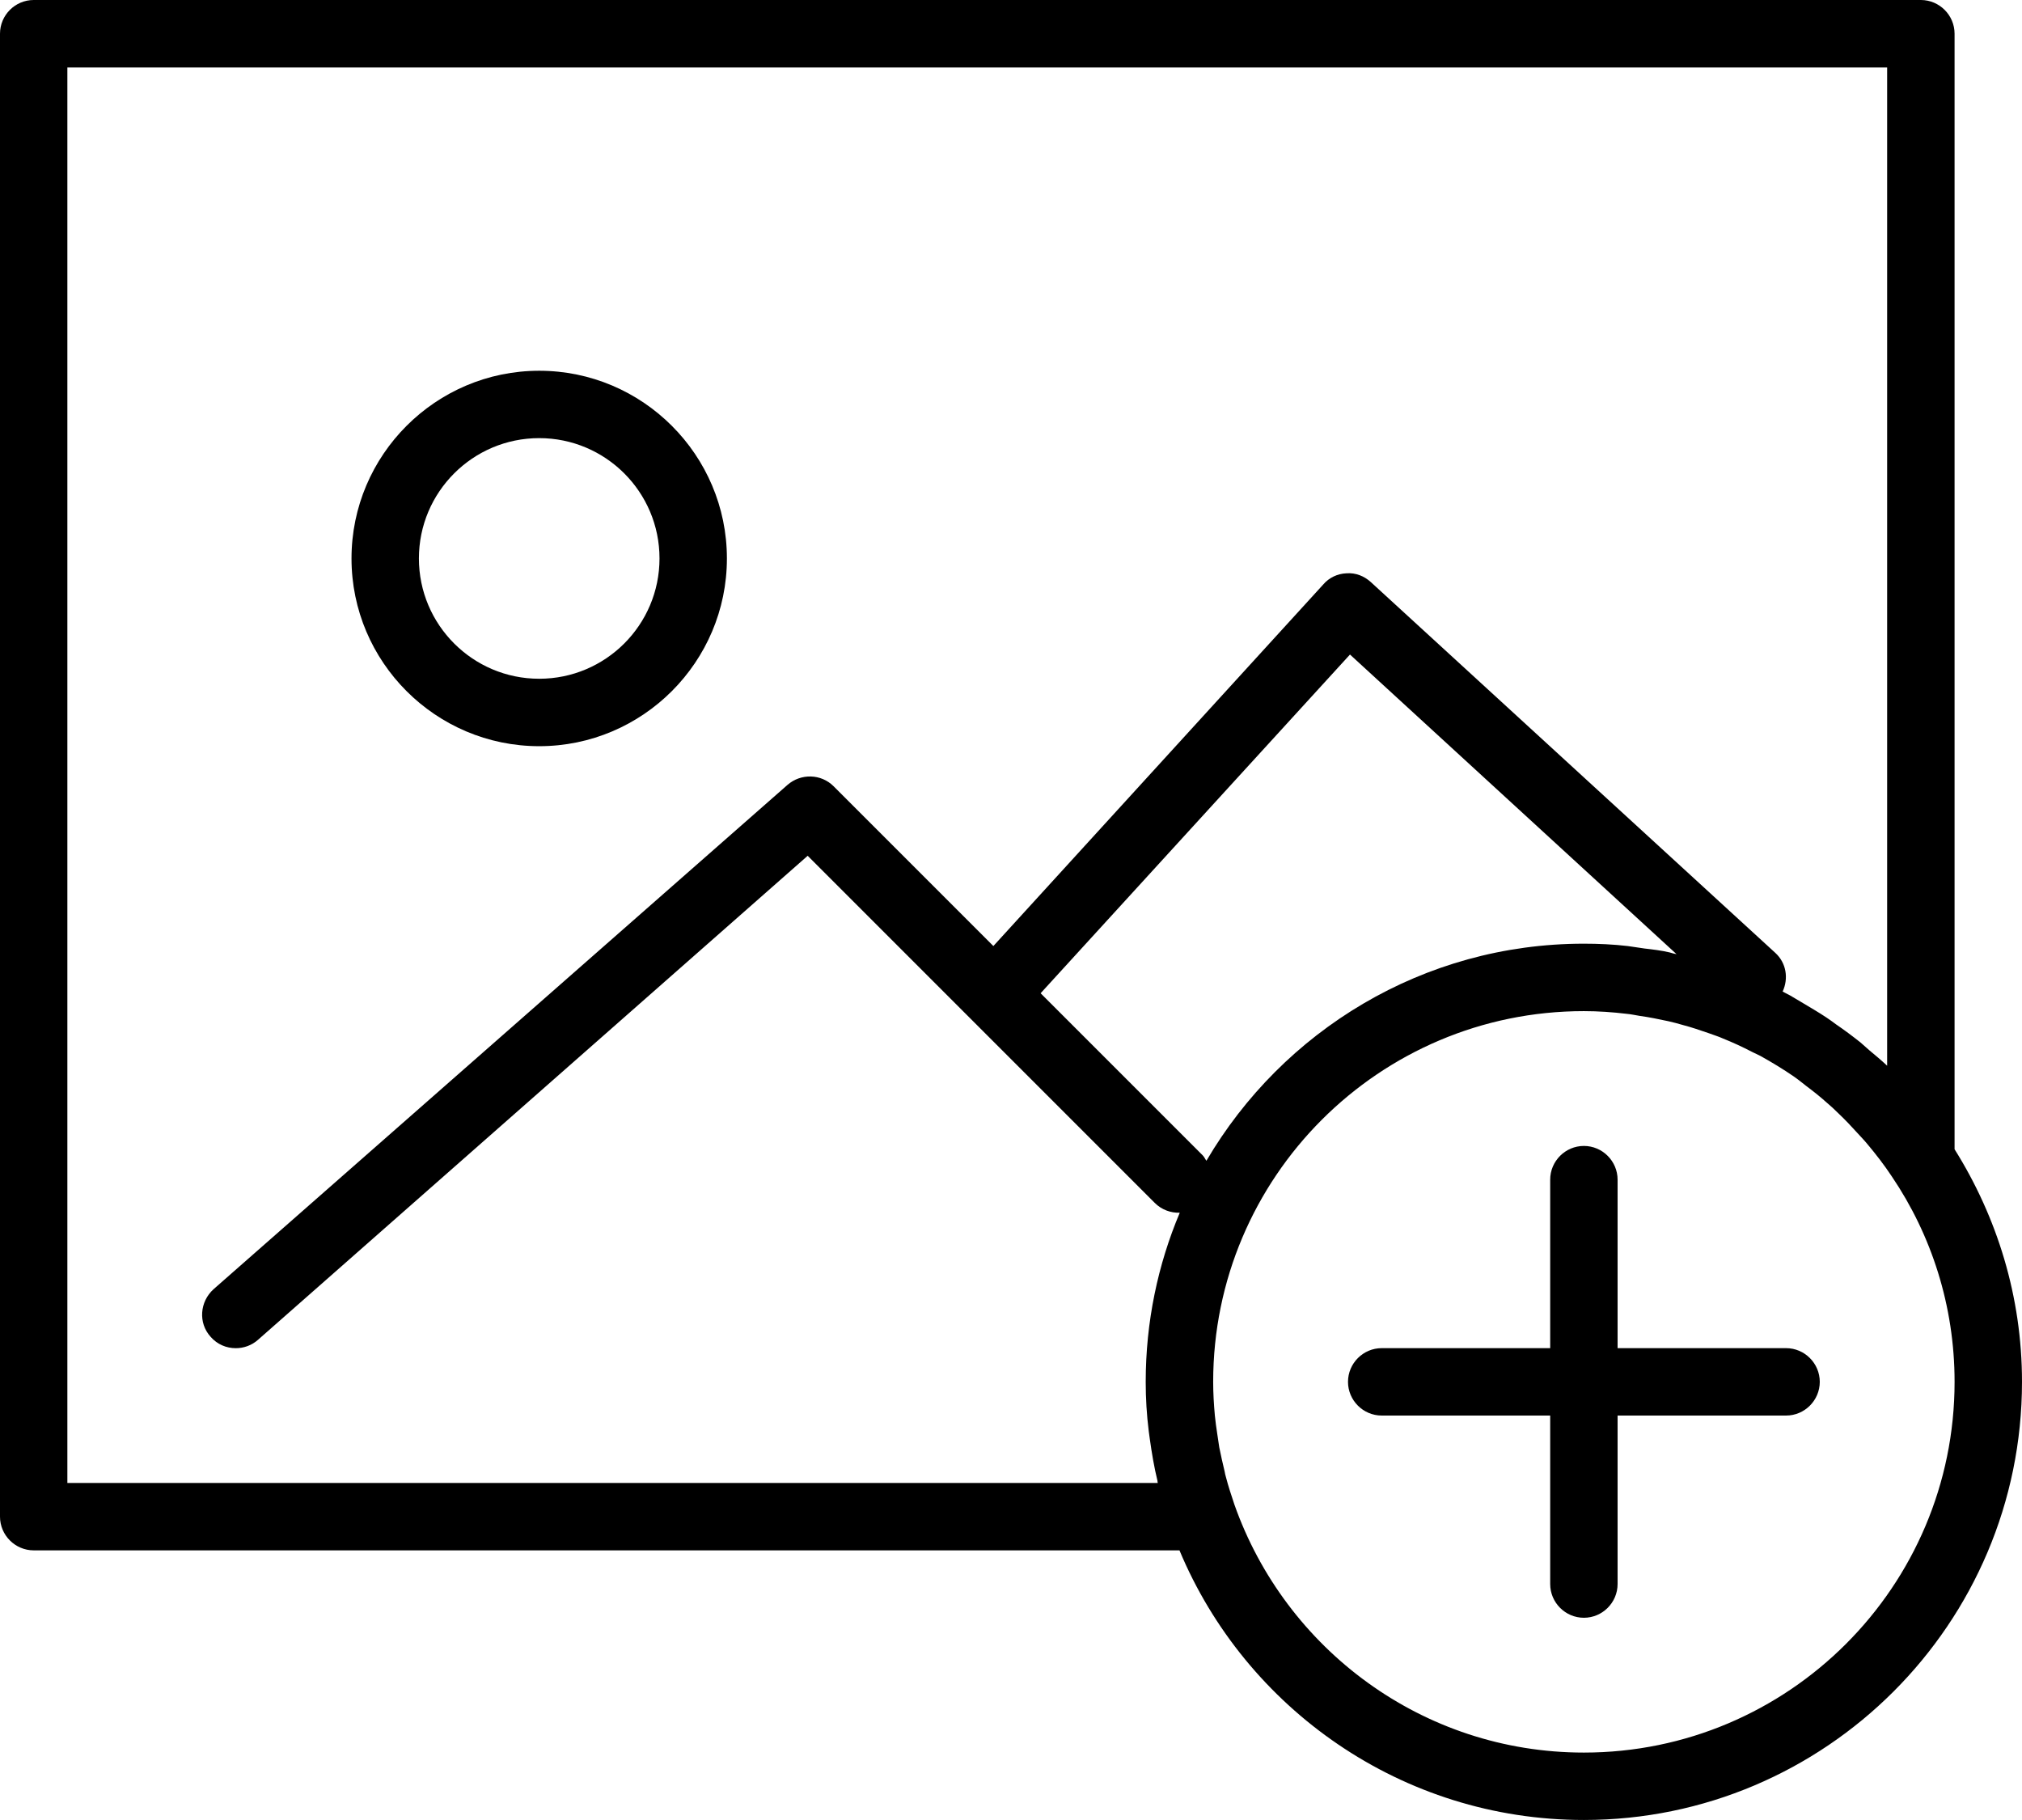
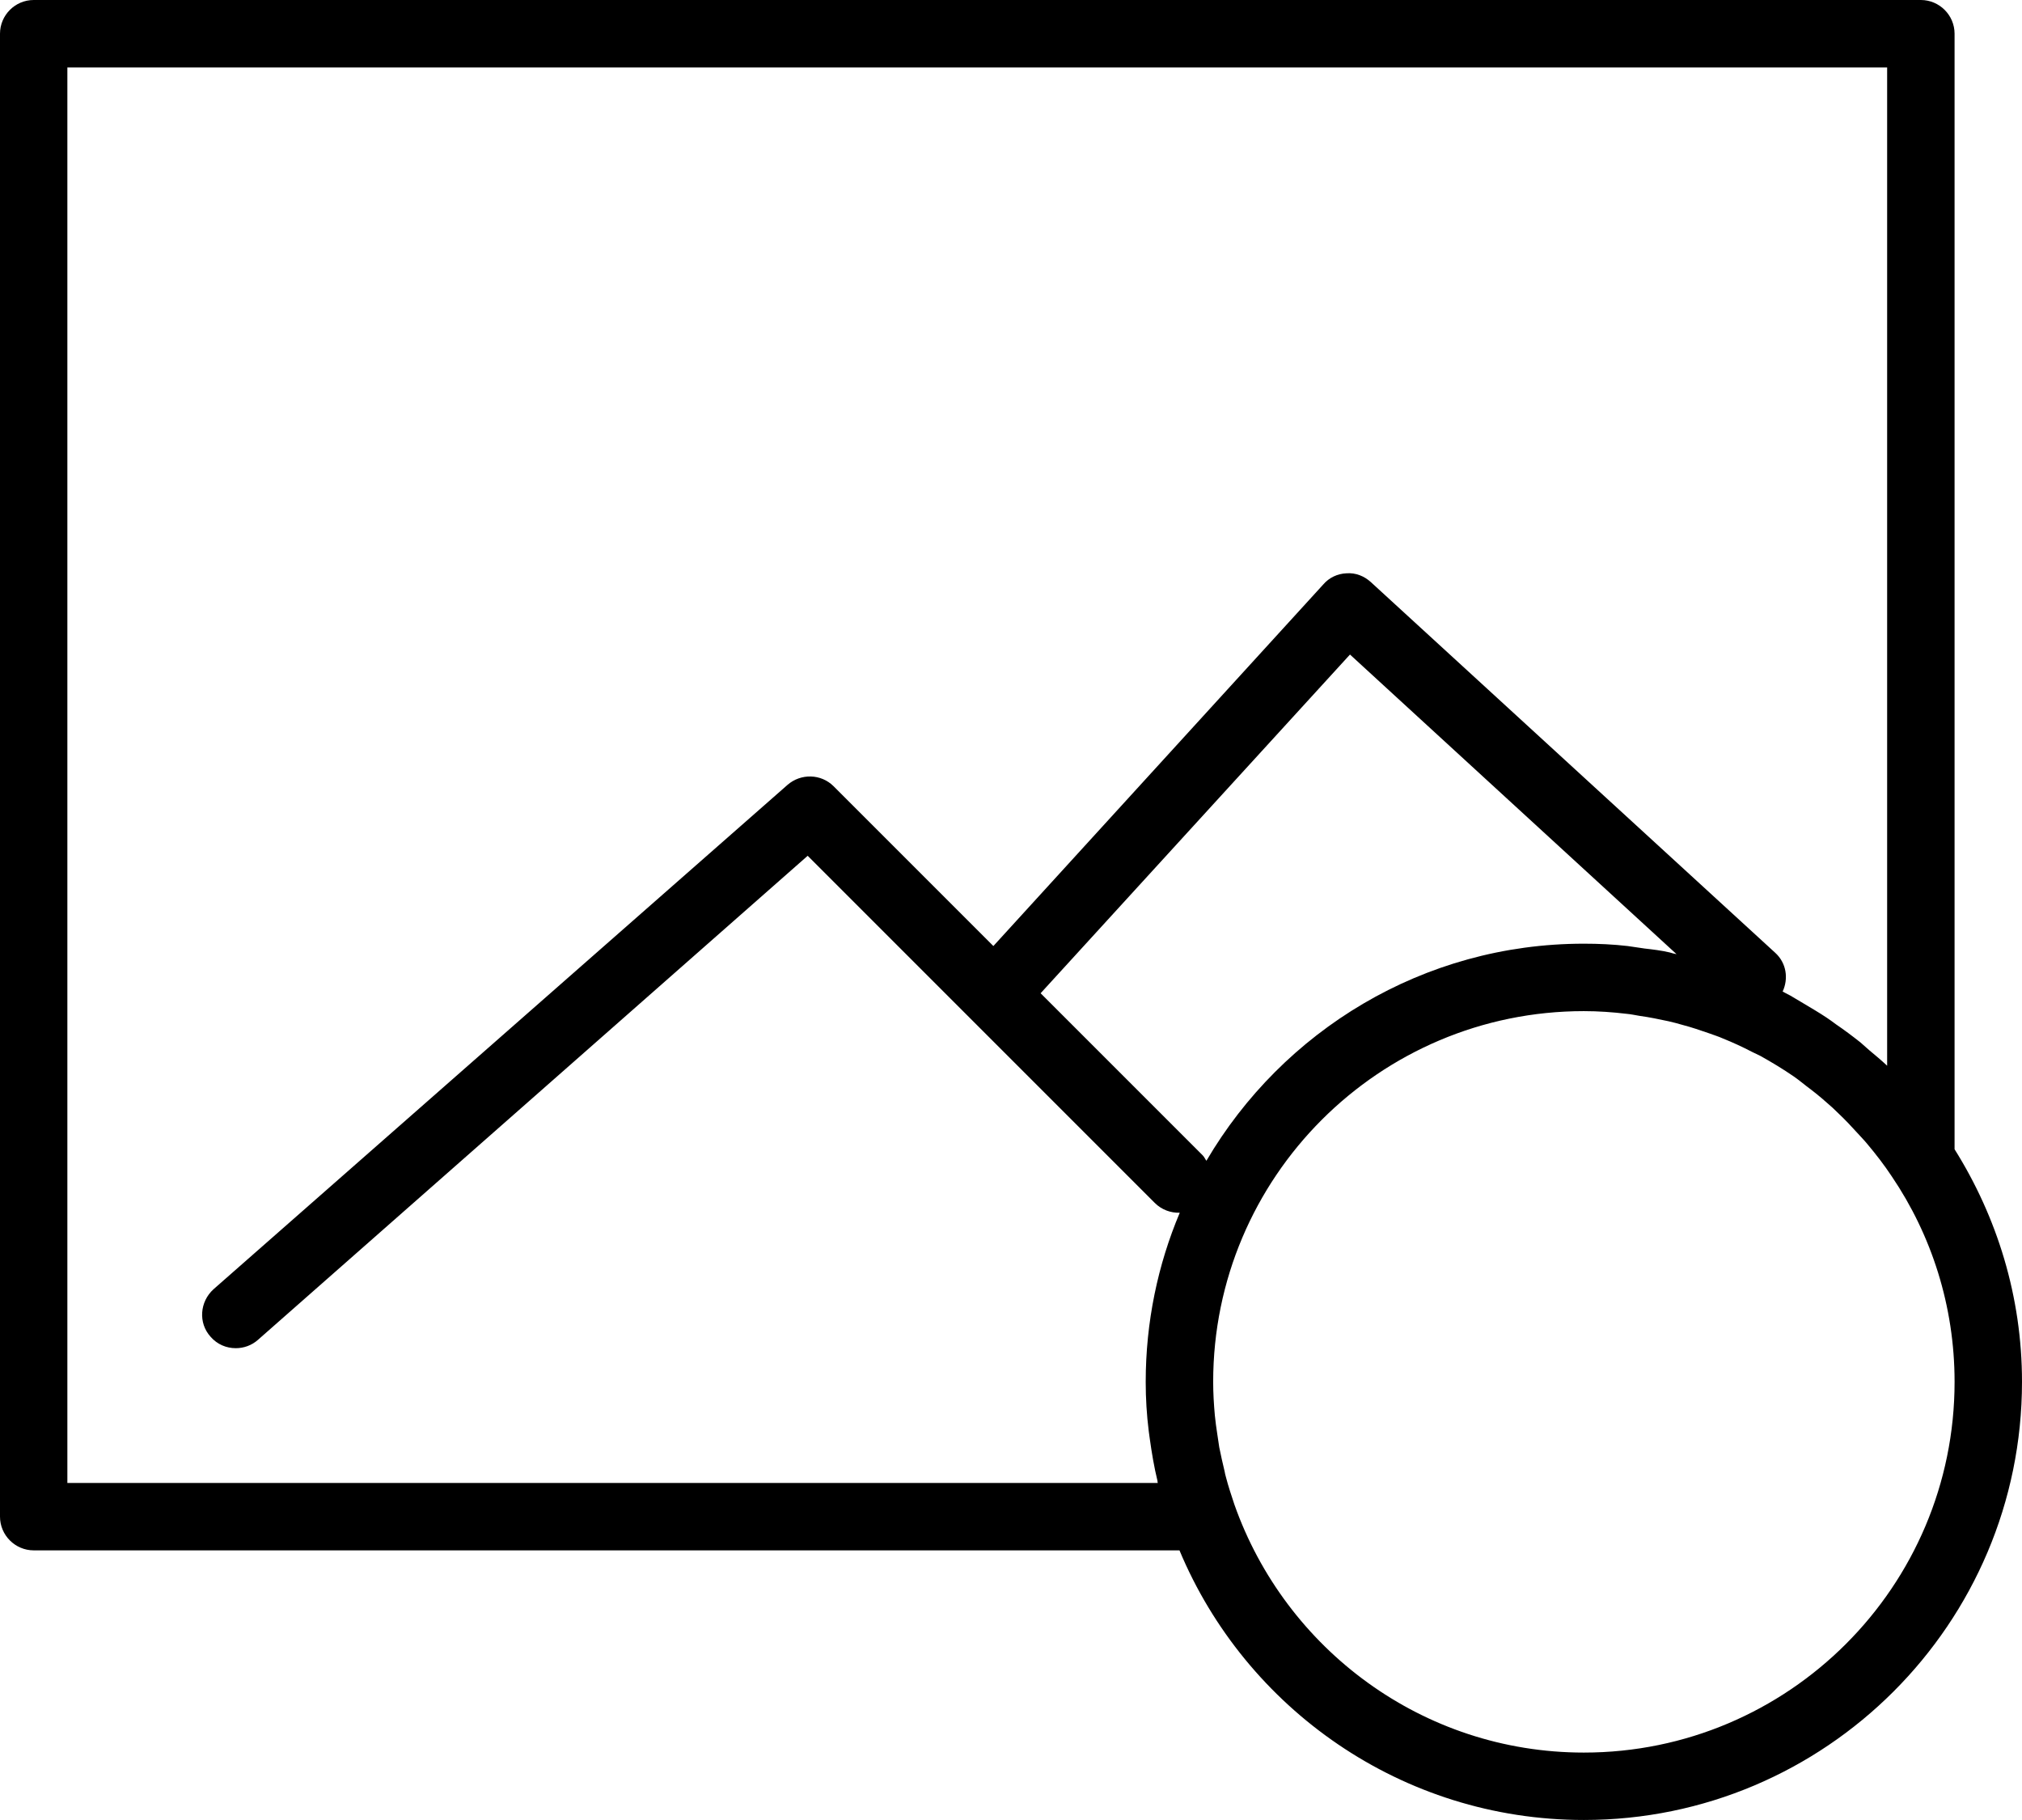
<svg xmlns="http://www.w3.org/2000/svg" id="Layer_2" viewBox="0 0 622.23 560.01">
  <g id="Layer_1-2">
    <g>
      <path d="M601.48,353.63V10.37c0-5.7-4.67-10.37-10.37-10.37H10.37C4.66,0,0,4.67,0,10.37V466.67c0,5.7,4.67,10.37,10.37,10.37H362.96c20.32,48.64,68.45,82.96,124.45,82.96,74.35,0,134.82-60.46,134.82-134.82,0-26.24-7.68-50.71-20.75-71.56h0Zm-245.16,102.67H20.73V20.75H580.73V327.92c-1.76-1.66-3.63-3.21-5.5-4.77-.93-.83-1.76-1.55-2.7-2.39-2.49-1.97-4.98-3.84-7.57-5.6-.93-.73-1.87-1.35-2.9-2.07-2.49-1.66-5.18-3.21-7.78-4.77-1.14-.62-2.18-1.35-3.32-1.97-.83-.41-1.55-.83-2.39-1.25,1.87-4.04,1.14-8.82-2.28-11.93l-124.45-114.07c-2.07-1.87-4.67-2.9-7.46-2.7-2.8,.11-5.39,1.35-7.16,3.42l-101.53,111.27-49.16-49.16c-3.84-3.84-10.06-4.04-14.21-.41L65.72,396.68c-4.25,3.84-4.77,10.37-.93,14.62,2.07,2.39,4.88,3.53,7.78,3.53,2.39,0,4.88-.83,6.84-2.59l169.14-148.92,106.82,106.82c2.07,2.07,4.88,3.11,7.68,3.01-6.74,15.97-10.48,33.6-10.48,52.05,0,5.08,.31,10.16,.93,15.14,.11,.73,.21,1.55,.31,2.28,.62,4.46,1.35,8.82,2.39,13.07,0,.21,0,.42,.1,.62h.01Zm149.54-164.48c-1.66-.21-3.32-.52-4.98-.73-4.46-.52-9.02-.72-13.48-.72-49.46,0-92.71,26.86-116.15,66.79-.41-.52-.62-1.14-1.14-1.66l-49.88-49.88,95.2-104.22,100.49,92.19c-.73-.11-1.35-.31-2.07-.52-2.59-.62-5.29-.93-7.98-1.24h0Zm-18.46,247.44c-49.68,0-91.88-31.94-107.54-76.32-.93-2.8-1.87-5.6-2.59-8.4-.21-.62-.31-1.25-.41-1.76-.62-2.49-1.14-4.98-1.66-7.46-.21-1.35-.41-2.8-.62-4.15-.31-1.87-.52-3.73-.73-5.6-.31-3.43-.52-6.85-.52-10.38,0-62.95,51.12-114.07,114.07-114.07,4.46,0,8.82,.31,13.17,.83,1.35,.11,2.59,.41,3.94,.62,3.01,.41,6.02,1.04,8.92,1.66,1.45,.31,2.9,.73,4.36,1.14,2.8,.73,5.5,1.66,8.19,2.59,1.35,.52,2.8,.93,4.15,1.55,3.11,1.25,6.02,2.59,9.02,4.15,.83,.41,1.76,.83,2.59,1.25,3.53,1.97,6.95,4.04,10.27,6.32,1.35,.93,2.59,1.97,3.94,3.01,2.07,1.55,4.04,3.11,6.02,4.88,1.35,1.14,2.59,2.28,3.84,3.53,1.97,1.87,3.94,3.94,5.81,6.02,.93,1.04,1.97,2.07,2.9,3.21,2.7,3.21,5.29,6.54,7.68,10.16,12.13,17.94,19.28,39.72,19.28,63.15,0,62.95-51.12,114.07-114.07,114.07h0Z" />
-       <path d="M549.63,414.82h-51.85v-51.85c0-5.7-4.67-10.37-10.37-10.37s-10.37,4.67-10.37,10.37v51.85h-51.85c-5.7,0-10.37,4.67-10.37,10.37s4.67,10.37,10.37,10.37h51.85v51.85c0,5.7,4.67,10.37,10.37,10.37s10.37-4.67,10.37-10.37v-51.85h51.85c5.7,0,10.37-4.67,10.37-10.37s-4.67-10.37-10.37-10.37Z" />
-       <path d="M165.93,229.6c31.84,0,57.76-25.93,57.76-57.76s-25.93-57.76-57.76-57.76-57.76,25.93-57.76,57.76c0,31.84,25.92,57.76,57.76,57.76Zm0-94.79c20.43,0,37.02,16.59,37.02,37.02s-16.59,37.02-37.02,37.02-37.02-16.59-37.02-37.02,16.59-37.02,37.02-37.02Z" />
    </g>
  </g>
</svg>